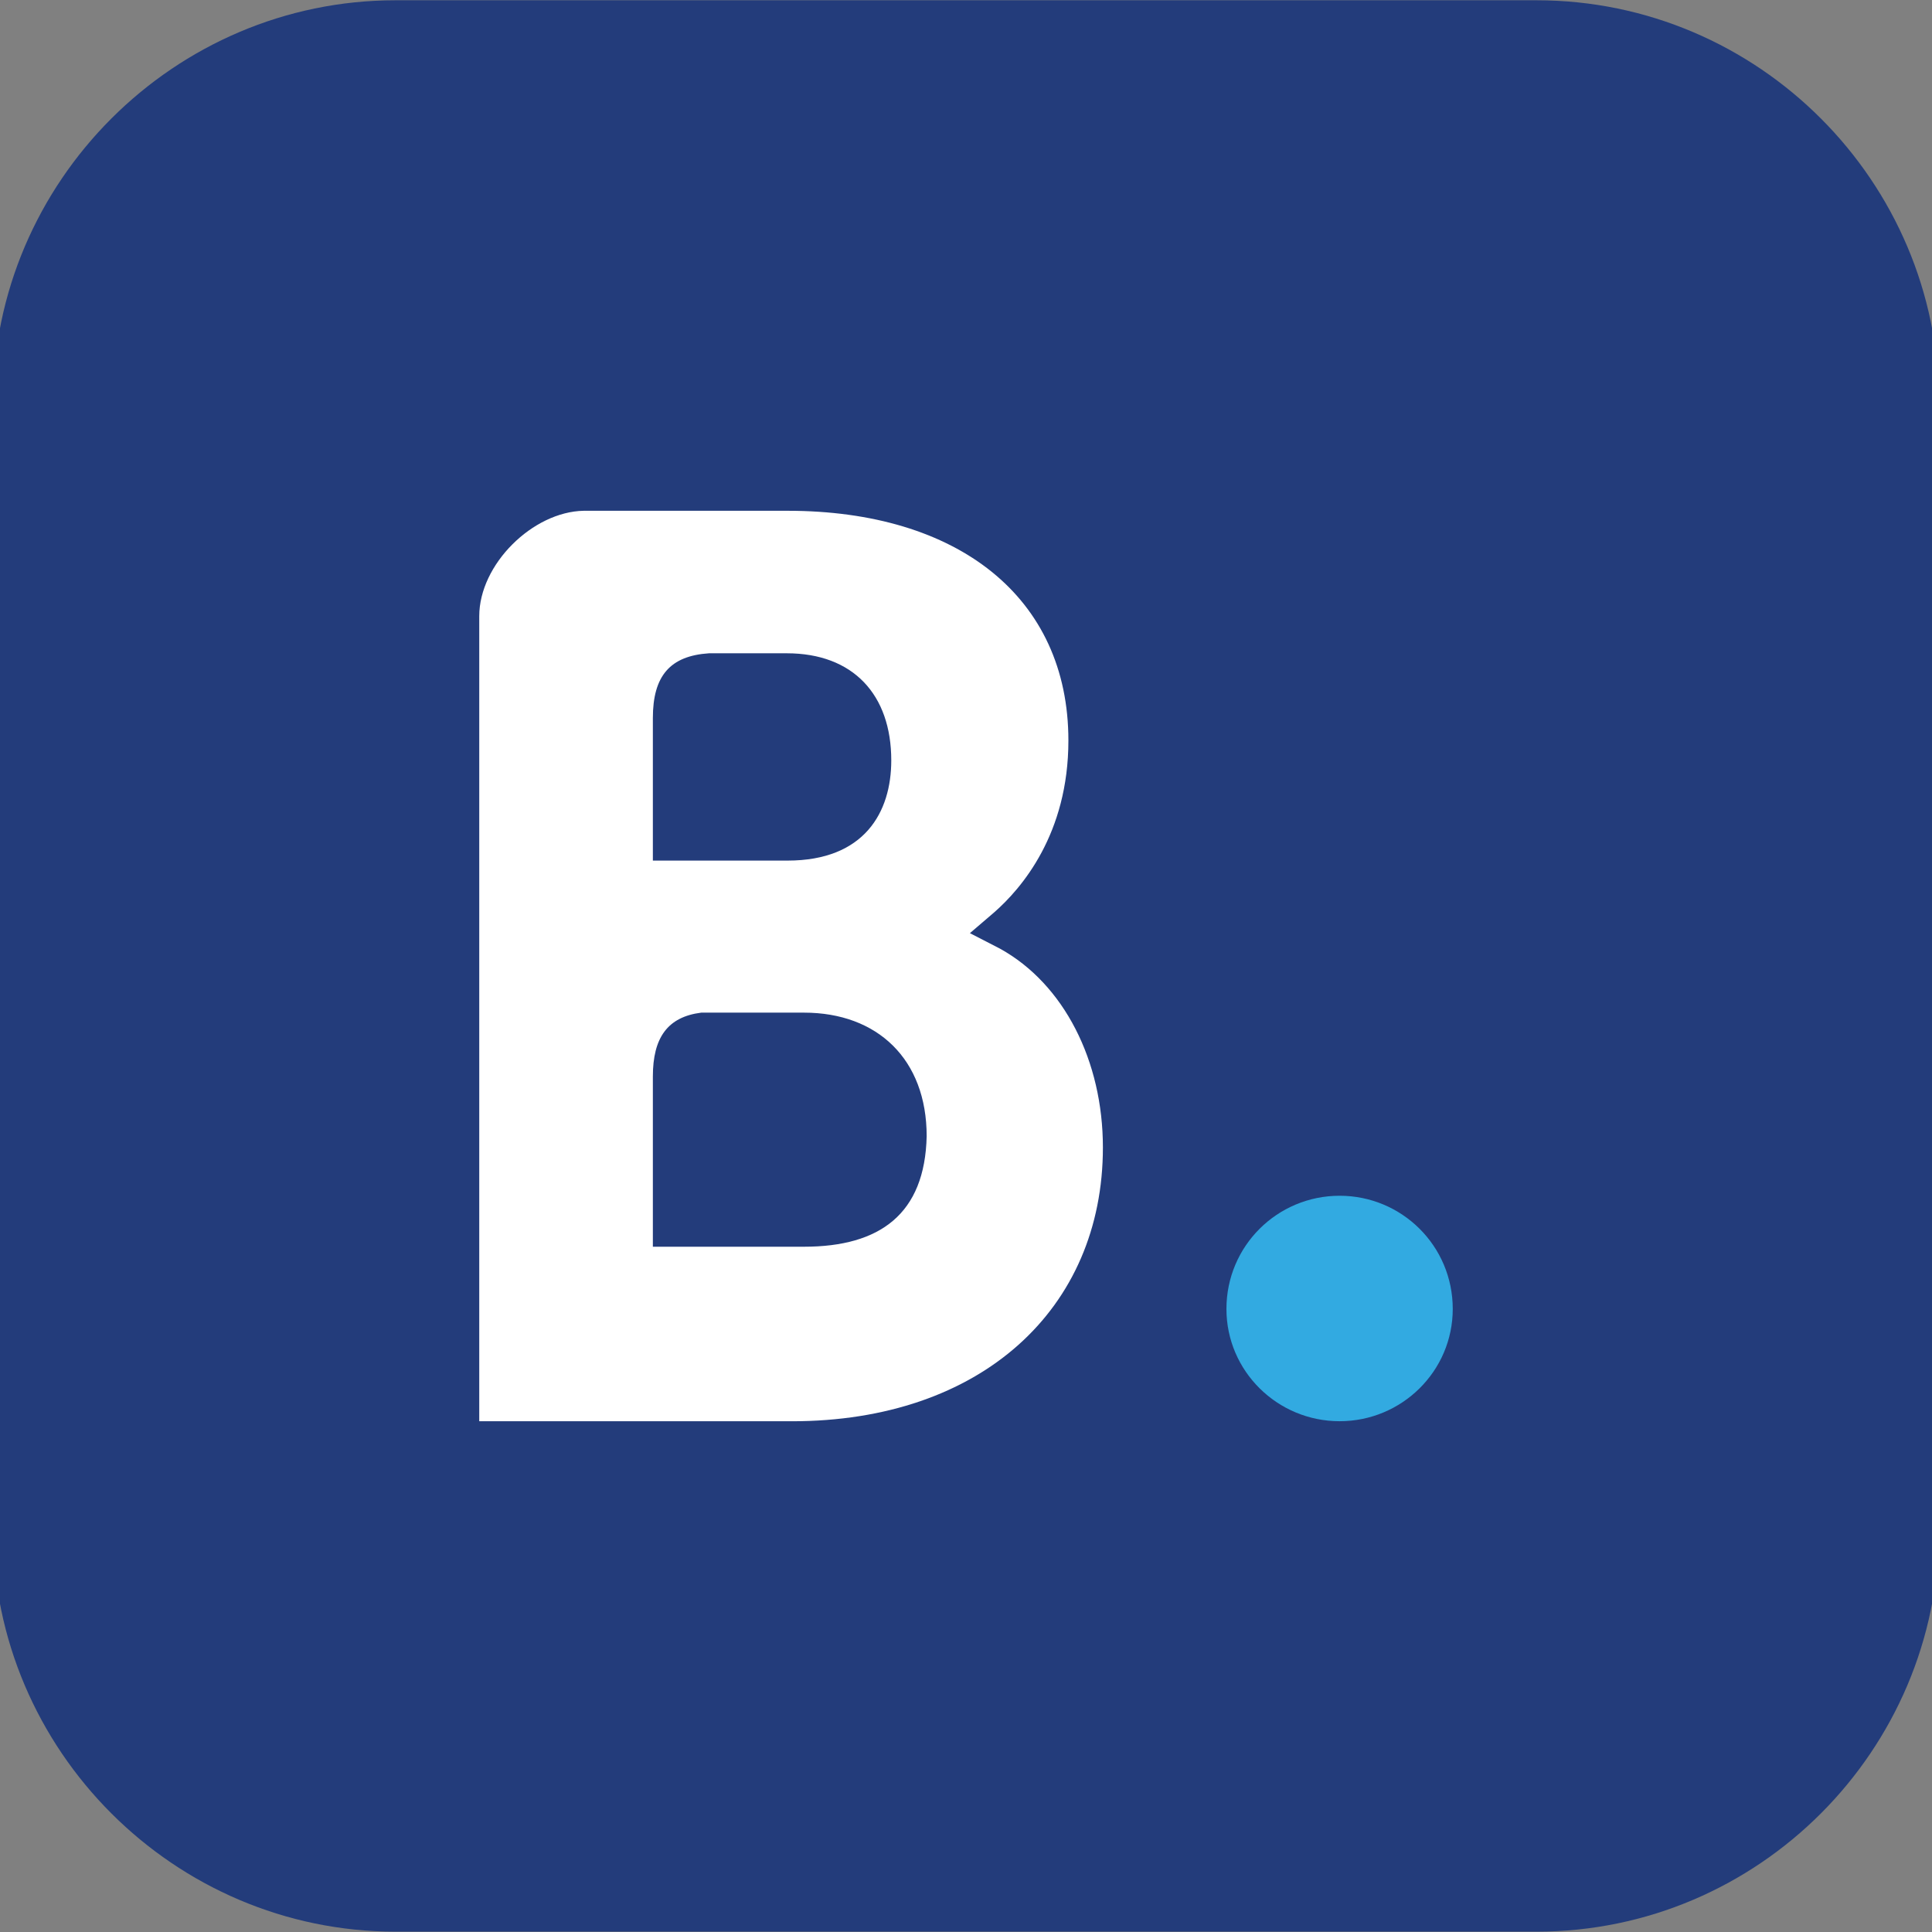
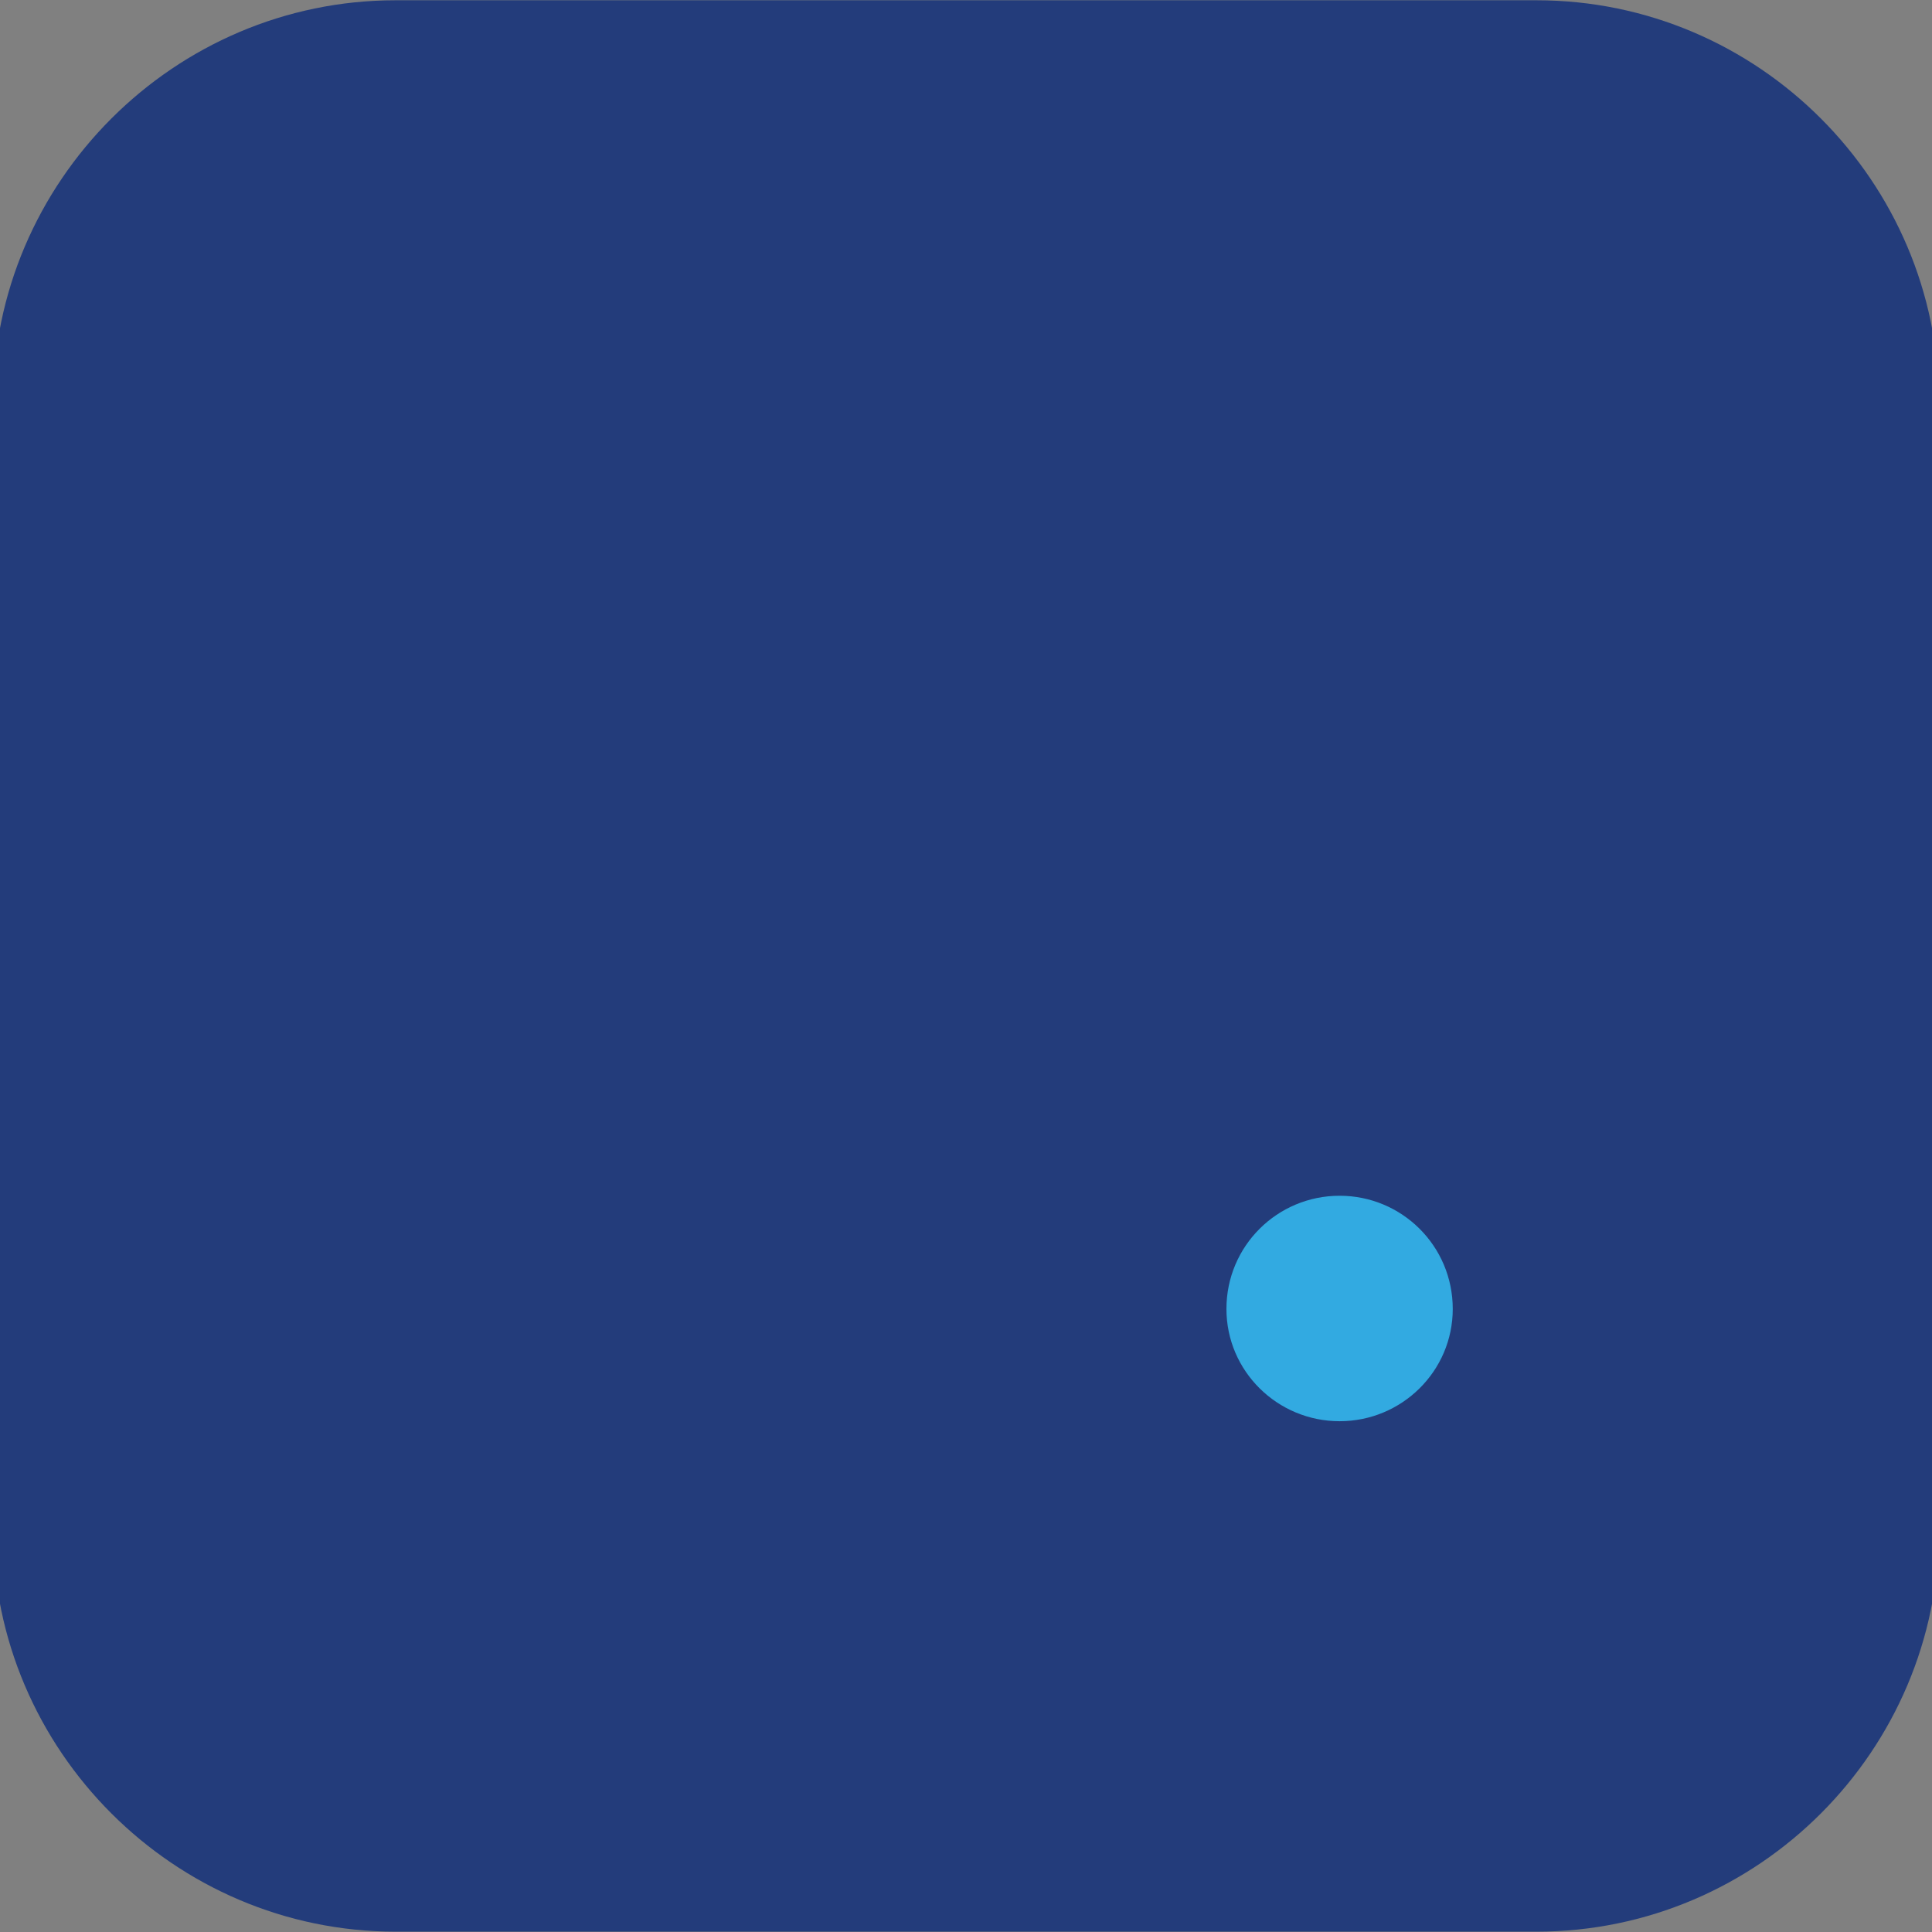
<svg xmlns="http://www.w3.org/2000/svg" version="1.1" x="0px" y="0px" width="50px" height="50px" viewBox="0 0 50 50" enable-background="new 0 0 50 50" xml:space="preserve">
  <rect x="0" y="0" width="50" height="50" fill="#808080" stroke="none" />
  <g id="Layer_1">
    <g>
      <path fill-rule="evenodd" clip-rule="evenodd" fill="#233C7B" d="M10.235,0.007h29.53c5.744,0,10.417,4.695,10.417,10.417v29.15    c0,5.723-4.673,10.417-10.417,10.417h-29.53c-5.723,0-10.417-4.694-10.417-10.417v-29.15C-0.182,4.702,4.512,0.007,10.235,0.007    L10.235,0.007z" />
      <path fill-rule="evenodd" clip-rule="evenodd" fill="#32AAE1" d="M37.597,33.875c0-1.632-1.318-2.929-2.928-2.929    s-2.929,1.297-2.929,2.929c0,1.61,1.319,2.906,2.929,2.906S37.597,35.485,37.597,33.875L37.597,33.875z" />
-       <path fill-rule="evenodd" clip-rule="evenodd" fill="#FFFFFF" d="M25.101,24.15l0.626-0.536c0.715-0.626,1.923-2.034,1.923-4.449    c0-3.711-2.862-5.946-7.266-5.946h-4.717h-0.313h-0.246c-1.319,0.022-2.705,1.386-2.705,2.728v1.14v17.146v2.549h2.325h5.767    c4.896,0,8.048-2.906,8.048-7.087c0-2.235-1.005-4.225-2.66-5.142L25.101,24.15L25.101,24.15z M16.896,19.836L16.896,19.836    v-1.252c0-1.095,0.447-1.61,1.453-1.677h2.012c1.721,0,2.705,1.073,2.705,2.772c0,1.341-0.693,2.593-2.683,2.593h-3.487V19.836    L16.896,19.836z M16.896,32.266v-3.174V27.86c0-1.005,0.38-1.542,1.252-1.653h2.66c1.9,0,3.174,1.207,3.174,3.197    c-0.045,2.012-1.207,2.861-3.174,2.861H16.896L16.896,32.266z" />
    </g>
  </g>
  <g id="Layer_2" display="none">
    <g display="inline">
-       <path fill-rule="evenodd" clip-rule="evenodd" fill="#5F913F" d="M10.58,0.759h29.091c5.658,0,10.262,4.625,10.262,10.262v28.716    C49.933,45.375,45.329,50,39.671,50H10.58C4.942,50,0.318,45.375,0.318,39.737V11.021C0.318,5.384,4.942,0.759,10.58,0.759    L10.58,0.759z" />
      <path fill-rule="evenodd" clip-rule="evenodd" fill="#FFFFFB" d="M31.941,17.033c2.091-0.33,2.994-0.374,4.382,0.683    c2.114,1.586,1.651,3.546,0.065,5.462c-1.32,1.607-4.91,2.07-6.056,1.871L31.941,17.033z M29.937,27.296h1.629    c0.331,2.048,1.322,3.985,2.203,5.549c1.233,2.203,1.321,3.062,4.537,3.172c1.232,0.044,2.555-0.286,1.585-1.41    c-1.674-2.004-3.875-4.999-4.03-7.751c2.577-1.035,3.964-1.542,5.373-3.612c1.432-2.07,1.607-5.087-0.264-6.584    c-2.423-1.982-3.854-1.74-7.333-1.74c-5.352,0.022-5.858-0.836-6.32,2.775c-0.309,2.422-0.903,5.131-1.365,7.597    c-0.506,2.555-0.969,5.131-1.52,7.62c-0.286,1.343-0.969,2.664,0.727,2.995c1.321,0.242,2.752,0.242,3.369-0.881    C28.857,34.431,29.717,28.485,29.937,27.296L29.937,27.296z" />
      <path fill-rule="evenodd" clip-rule="evenodd" fill="#FFFFFB" d="M14.587,25.798c1.52-0.111,4.559,0.44,5.043-1.013    c0.594-1.806-3.37-1.145-4.625-1.167c0-1.146,0.948-5.55,1.255-6.739c1.718-0.044,3.479-0.11,5.175-0.022    c0.793,0.044,1.586,0.265,2.269-0.088c0.638-0.308,1.035-1.035,0.418-1.607c-0.705-0.683-3.633-0.353-4.778-0.353    c-1.718,0-3.458,0-5.176-0.022c-3.722-0.022-2.907,1.344-3.743,6.584L8.443,32.427c-0.726,3.413-1.365,3.523,3.149,3.523    c1.717,0,3.435-0.021,5.175,0c1.541,0.021,3.501,0.308,4.536-0.639c0.353-0.33,0.969-1.189,0.353-1.674    c-0.507-0.396-1.586-0.022-2.203,0.065c-1.432,0.177-3.567,0.287-5.043,0.155c-1.739-0.177-1.123-1.586-0.727-3.7    C13.861,29.3,14.279,26.414,14.587,25.798L14.587,25.798z" />
    </g>
    <g display="inline">
      <path fill-rule="evenodd" clip-rule="evenodd" fill="#5F913F" d="M10.58-0.241h29.091c5.658,0,10.262,4.625,10.262,10.262v28.716    C49.933,44.375,45.329,49,39.671,49H10.58C4.942,49,0.318,44.375,0.318,38.737V10.021C0.318,4.384,4.942-0.241,10.58-0.241    L10.58-0.241z" />
      <path fill-rule="evenodd" clip-rule="evenodd" fill="#FFFFFB" d="M31.941,16.033c2.091-0.33,2.994-0.374,4.382,0.683    c2.114,1.586,1.651,3.546,0.065,5.462c-1.32,1.607-4.91,2.07-6.056,1.871L31.941,16.033z M29.937,26.296h1.629    c0.331,2.048,1.322,3.985,2.203,5.549c1.233,2.203,1.321,3.062,4.537,3.172c1.232,0.044,2.555-0.286,1.585-1.41    c-1.674-2.004-3.875-4.999-4.03-7.751c2.577-1.035,3.964-1.542,5.373-3.612c1.432-2.07,1.607-5.087-0.264-6.584    c-2.423-1.982-3.854-1.74-7.333-1.74c-5.352,0.022-5.858-0.836-6.32,2.775c-0.309,2.422-0.903,5.131-1.365,7.597    c-0.506,2.555-0.969,5.131-1.52,7.62c-0.286,1.343-0.969,2.664,0.727,2.995c1.321,0.242,2.752,0.242,3.369-0.881    C28.857,33.431,29.717,27.485,29.937,26.296L29.937,26.296z" />
      <path fill-rule="evenodd" clip-rule="evenodd" fill="#FFFFFB" d="M14.587,24.798c1.52-0.111,4.559,0.44,5.043-1.013    c0.594-1.806-3.37-1.145-4.625-1.167c0-1.146,0.948-5.55,1.255-6.739c1.718-0.044,3.479-0.11,5.175-0.022    c0.793,0.044,1.586,0.265,2.269-0.088c0.638-0.308,1.035-1.035,0.418-1.607c-0.705-0.683-3.633-0.353-4.778-0.353    c-1.718,0-3.458,0-5.176-0.022c-3.722-0.022-2.907,1.344-3.743,6.584L8.443,31.427c-0.726,3.413-1.365,3.523,3.149,3.523    c1.717,0,3.435-0.021,5.175,0c1.541,0.021,3.501,0.308,4.536-0.639c0.353-0.33,0.969-1.189,0.353-1.674    c-0.507-0.396-1.586-0.022-2.203,0.065c-1.432,0.177-3.567,0.287-5.043,0.155c-1.739-0.177-1.123-1.586-0.727-3.7    C13.861,28.3,14.279,25.414,14.587,24.798L14.587,24.798z" />
    </g>
    <g display="inline">
-       <path fill-rule="evenodd" clip-rule="evenodd" fill="#5F913F" d="M10.58,1h29.091c5.658,0,10.262,4.625,10.262,10.262v28.716    c0,5.637-4.604,10.262-10.262,10.262H10.58c-5.638,0-10.262-4.625-10.262-10.262V11.262C0.318,5.625,4.942,1,10.58,1L10.58,1z" />
-       <path fill-rule="evenodd" clip-rule="evenodd" fill="#FFFFFB" d="M31.941,17.274c2.091-0.33,2.994-0.374,4.382,0.683    c2.114,1.586,1.651,3.546,0.065,5.462c-1.32,1.607-4.91,2.07-6.056,1.871L31.941,17.274z M29.937,27.537h1.629    c0.331,2.047,1.322,3.984,2.203,5.549c1.233,2.203,1.321,3.061,4.537,3.172c1.232,0.043,2.555-0.287,1.585-1.41    c-1.674-2.004-3.875-5-4.03-7.752c2.577-1.034,3.964-1.542,5.373-3.611c1.432-2.07,1.607-5.087-0.264-6.584    c-2.423-1.982-3.854-1.74-7.333-1.74c-5.352,0.022-5.858-0.836-6.32,2.775c-0.309,2.422-0.903,5.131-1.365,7.597    c-0.506,2.556-0.969,5.132-1.52,7.62c-0.286,1.342-0.969,2.664,0.727,2.994c1.321,0.242,2.752,0.242,3.369-0.881    C28.857,34.672,29.717,28.727,29.937,27.537L29.937,27.537z" />
      <path fill-rule="evenodd" clip-rule="evenodd" fill="#FFFFFB" d="M14.587,26.039c1.52-0.111,4.559,0.439,5.043-1.013    c0.594-1.806-3.37-1.145-4.625-1.167c0-1.146,0.948-5.55,1.255-6.739c1.718-0.044,3.479-0.11,5.175-0.022    c0.793,0.044,1.586,0.265,2.269-0.088c0.638-0.308,1.035-1.035,0.418-1.607c-0.705-0.683-3.633-0.353-4.778-0.353    c-1.718,0-3.458,0-5.176-0.022c-3.722-0.022-2.907,1.344-3.743,6.584L8.443,32.668c-0.726,3.412-1.365,3.523,3.149,3.523    c1.717,0,3.435-0.021,5.175,0c1.541,0.021,3.501,0.307,4.536-0.639c0.353-0.33,0.969-1.189,0.353-1.674    c-0.507-0.396-1.586-0.023-2.203,0.064c-1.432,0.178-3.567,0.287-5.043,0.156c-1.739-0.178-1.123-1.586-0.727-3.701    C13.861,29.541,14.279,26.654,14.587,26.039L14.587,26.039z" />
    </g>
  </g>
</svg>